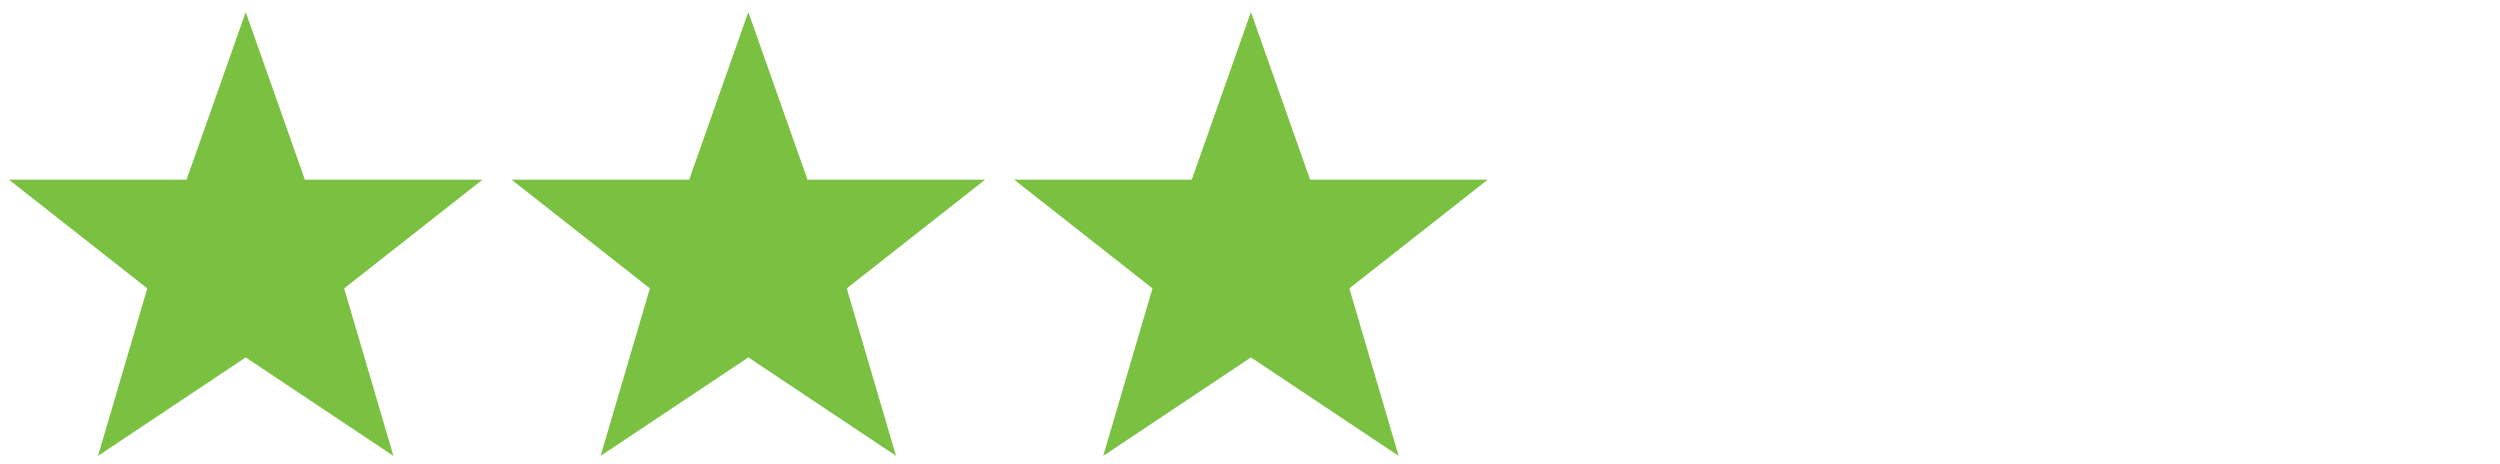
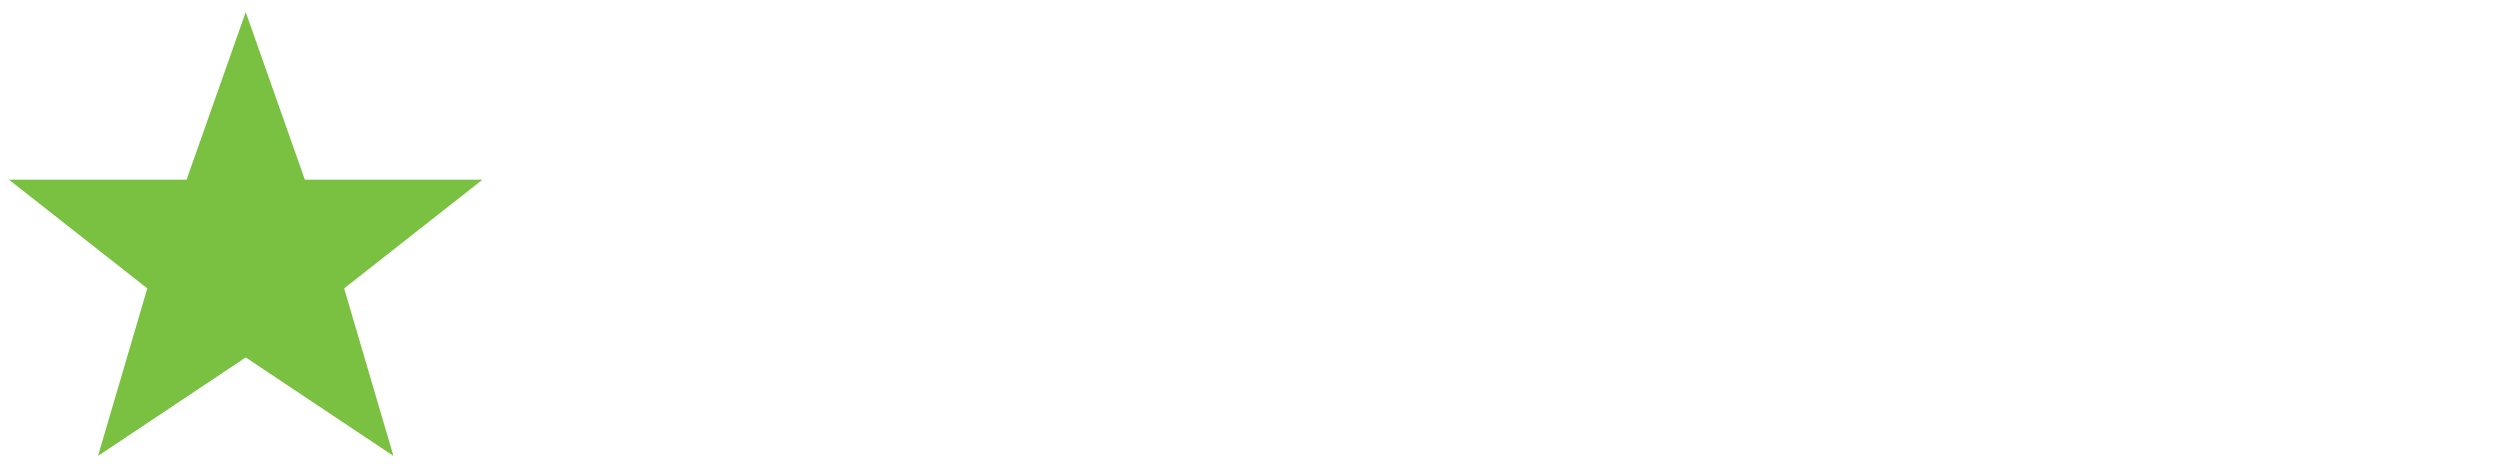
<svg xmlns="http://www.w3.org/2000/svg" viewBox="0 0 1343 249">
  <title>3-star</title>
  <path d="M132,14l30,85h90l-70,55,25,85-75-50L57,239l25-85L12,99h90Z" style="fill: #7ac142;stroke: #7ac142;stroke-miterlimit: 20;stroke-width: 5px" />
-   <path d="M402,14l30,85h90l-70,55,25,85-75-50-75,50,25-85L282,99h90Z" style="fill: #7ac142;stroke: #7ac142;stroke-miterlimit: 20;stroke-width: 5px" />
-   <path d="M672,14l30,85h90l-70,55,25,85-75-50-75,50,25-85L552,99h90Z" style="fill: #7ac142;stroke: #7ac142;stroke-miterlimit: 20;stroke-width: 5px" />
</svg>